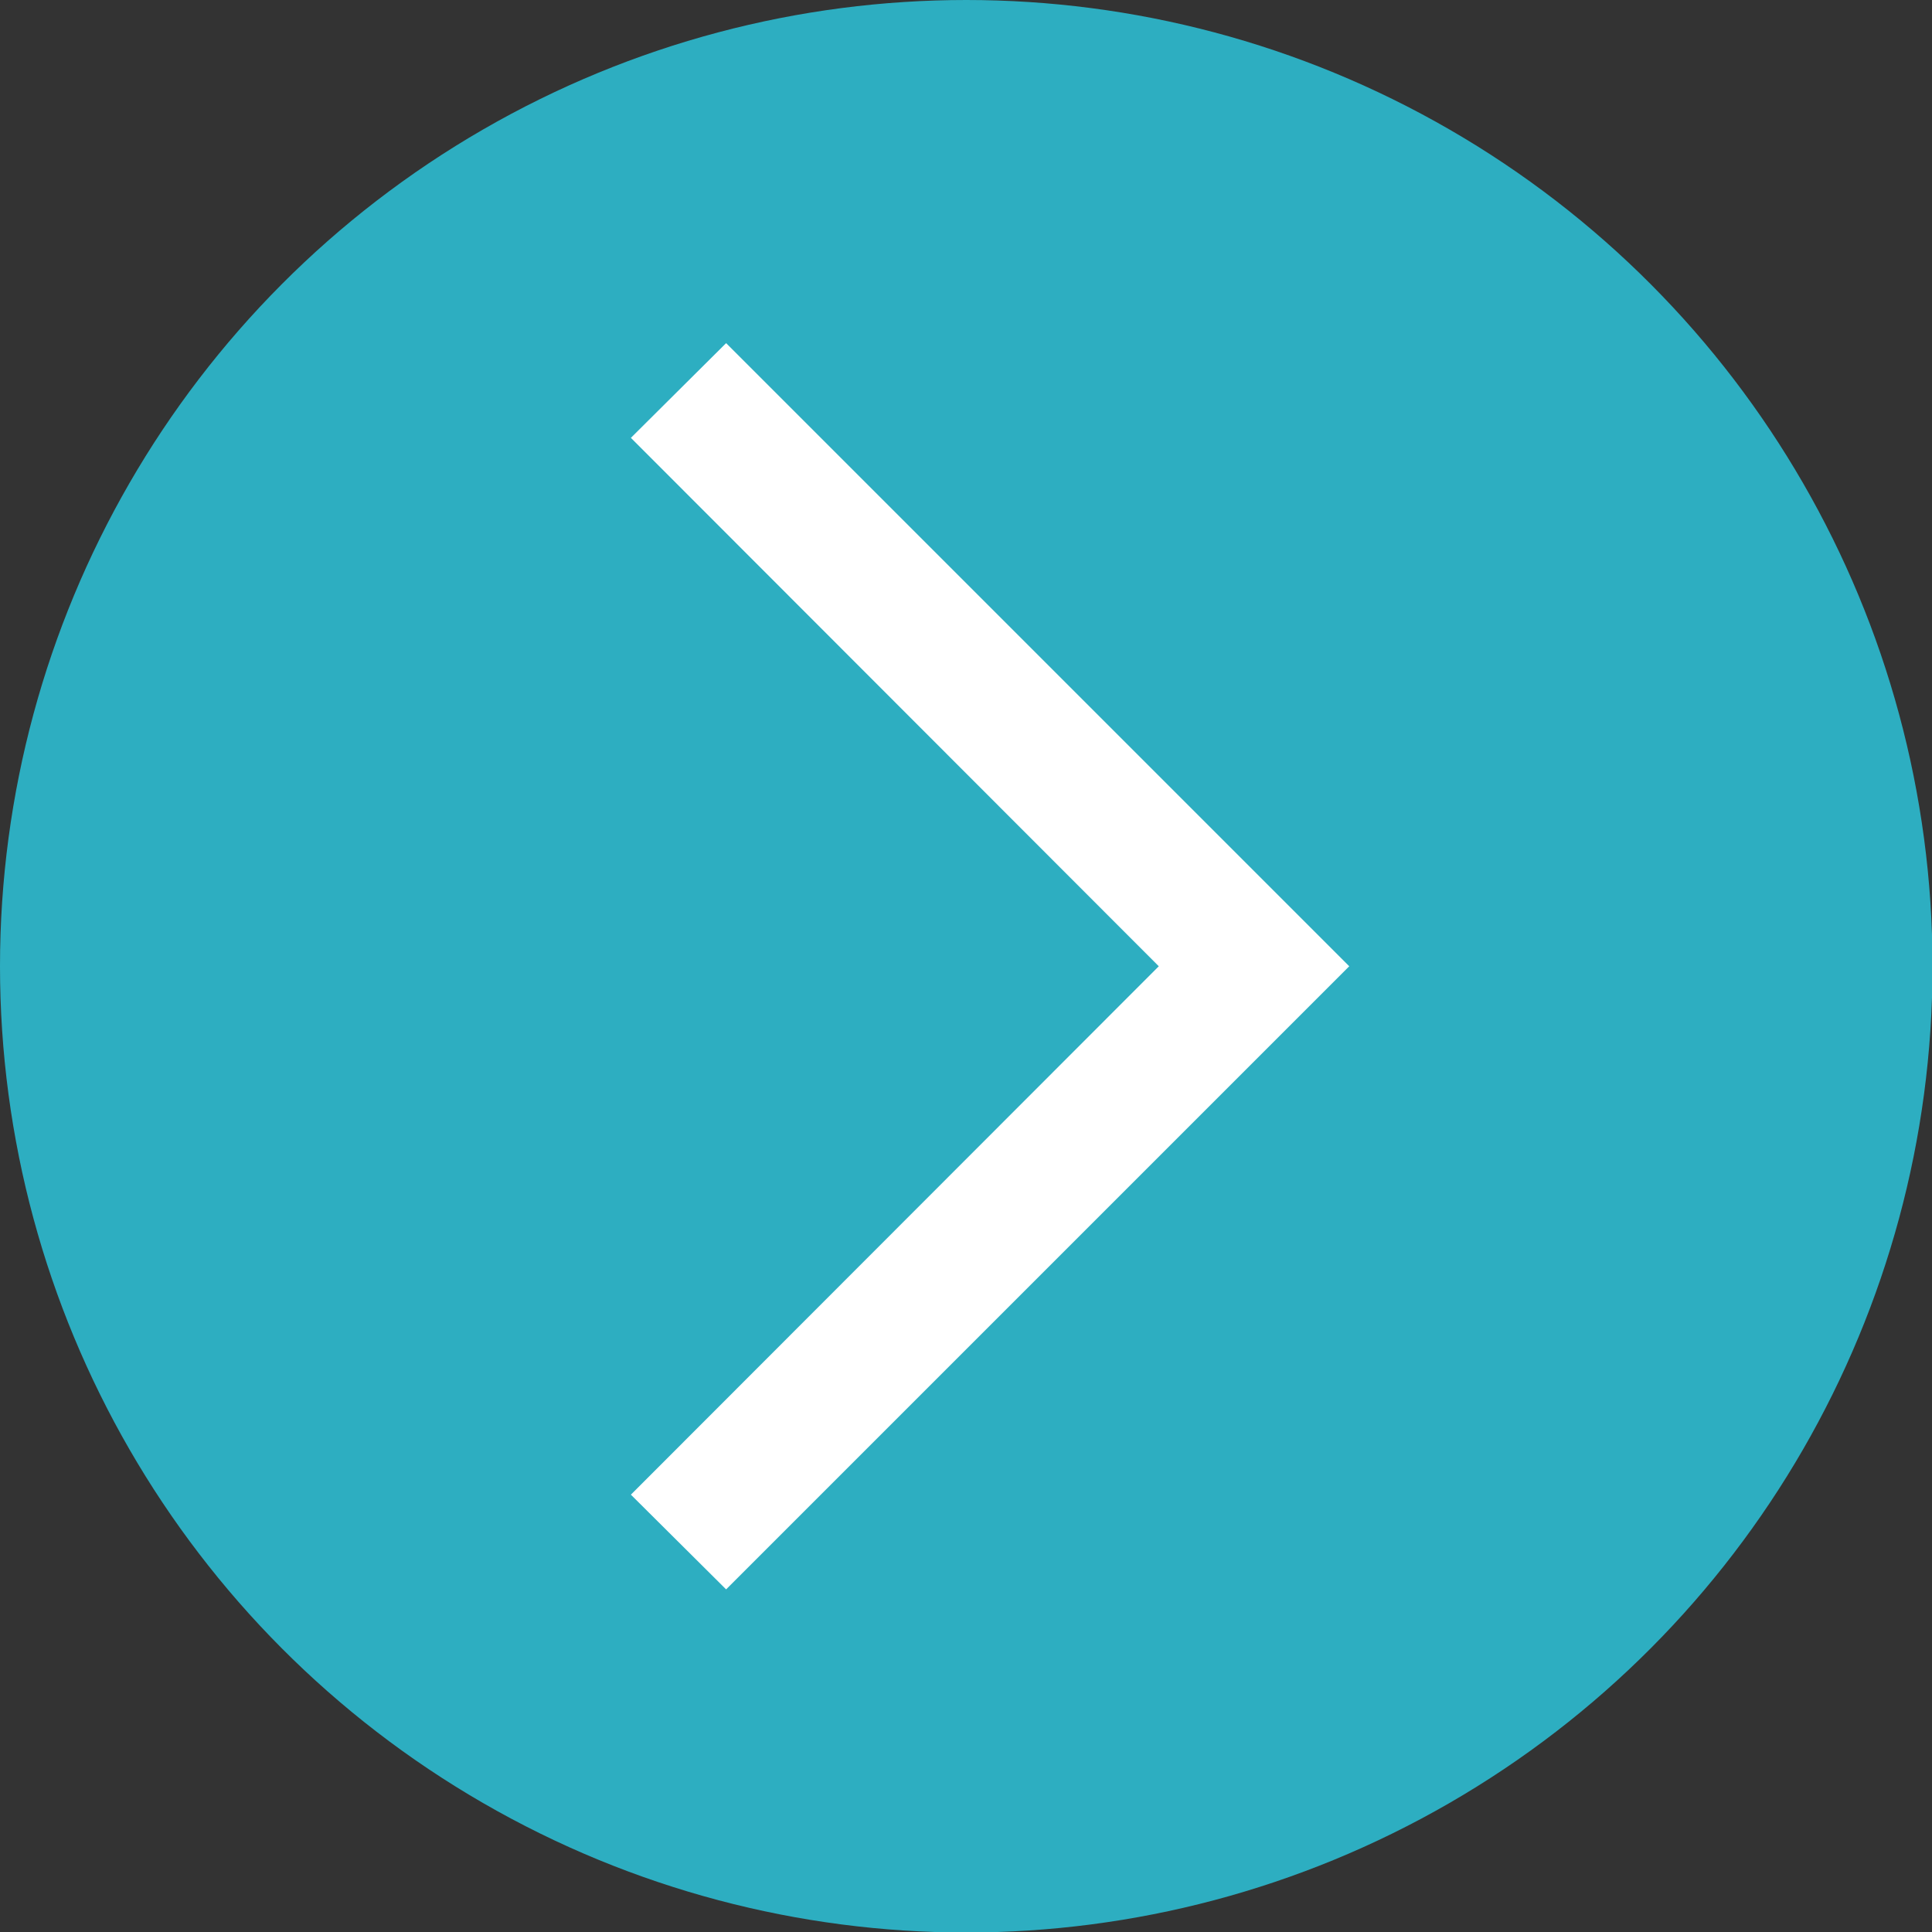
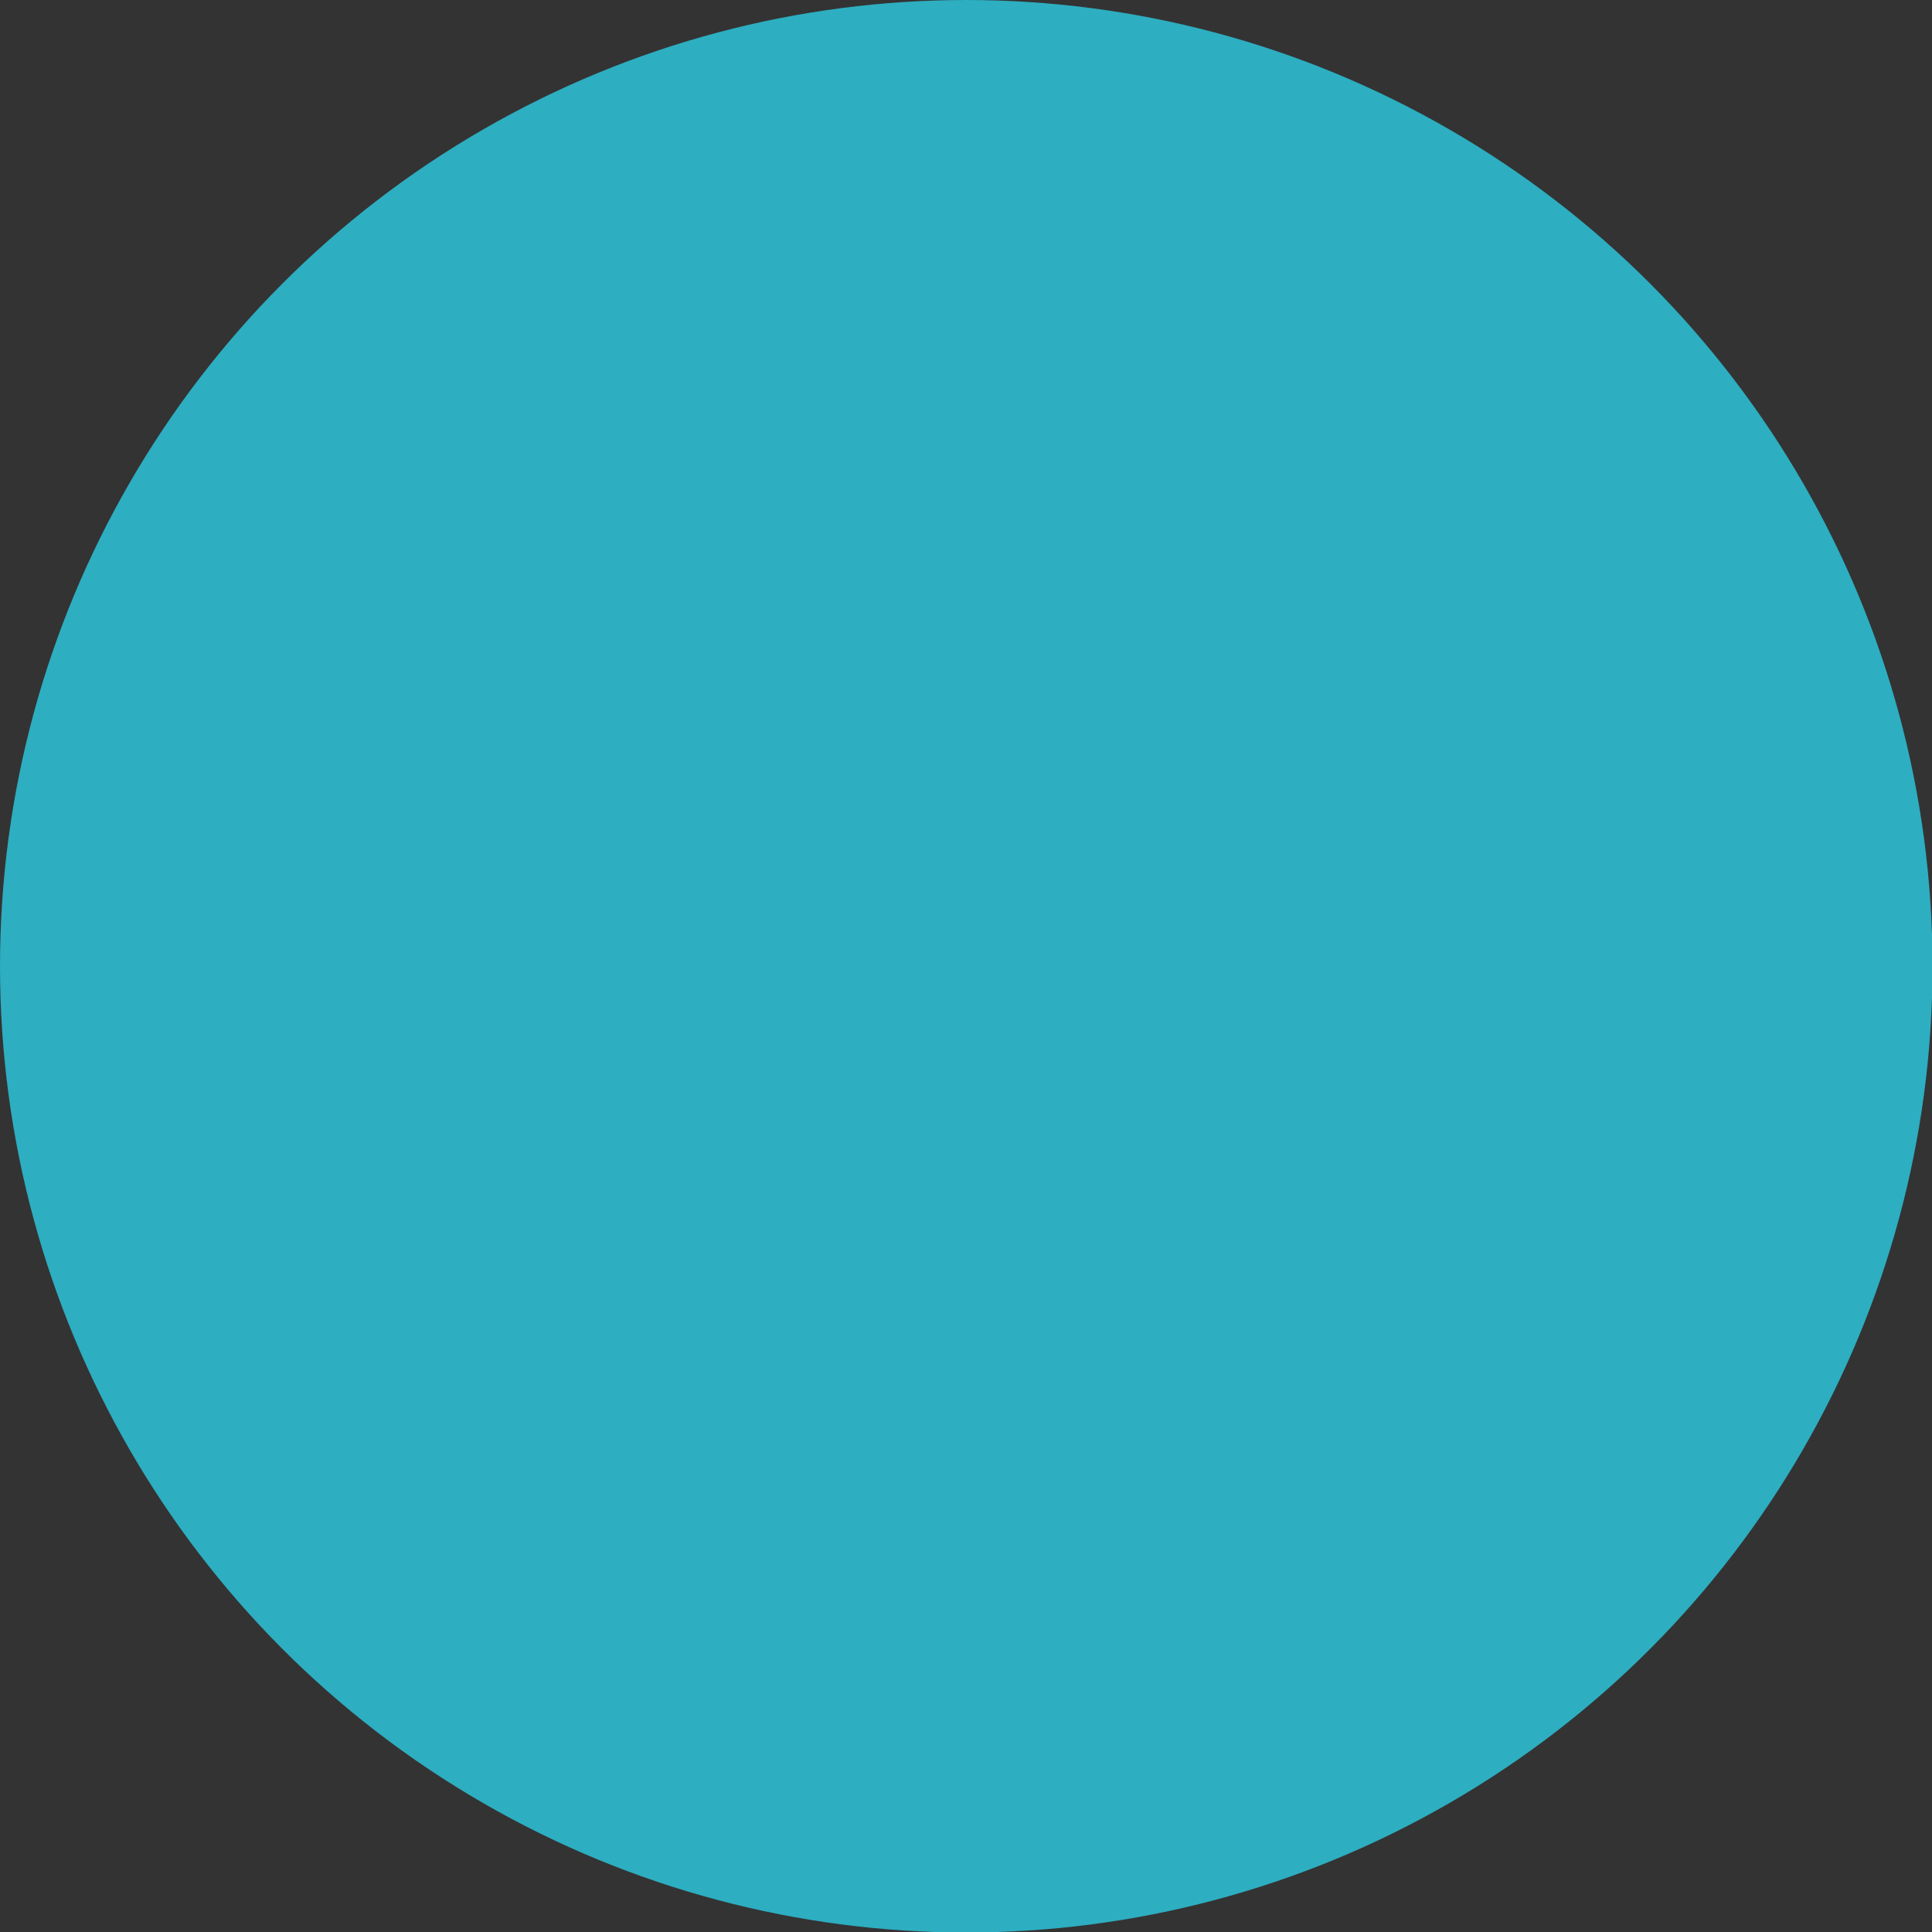
<svg xmlns="http://www.w3.org/2000/svg" id="_レイヤー_1" version="1.1" viewBox="0 0 37.33 37.33">
  <rect x="0" y="0" width="37.33" height="37.33" fill="#333333" stroke="none" />
  <defs>
    <style>
      .st0 {
        fill: #2daec1;
      }

      .st1 {
        fill: #fff;
      }
    </style>
  </defs>
  <circle class="st0" cx="18.67" cy="18.67" r="18.67" />
-   <polygon class="st1" points="14.03 30.71 12.19 28.88 22.39 18.67 12.19 8.46 14.03 6.63 26.07 18.67 14.03 30.71" />
</svg>